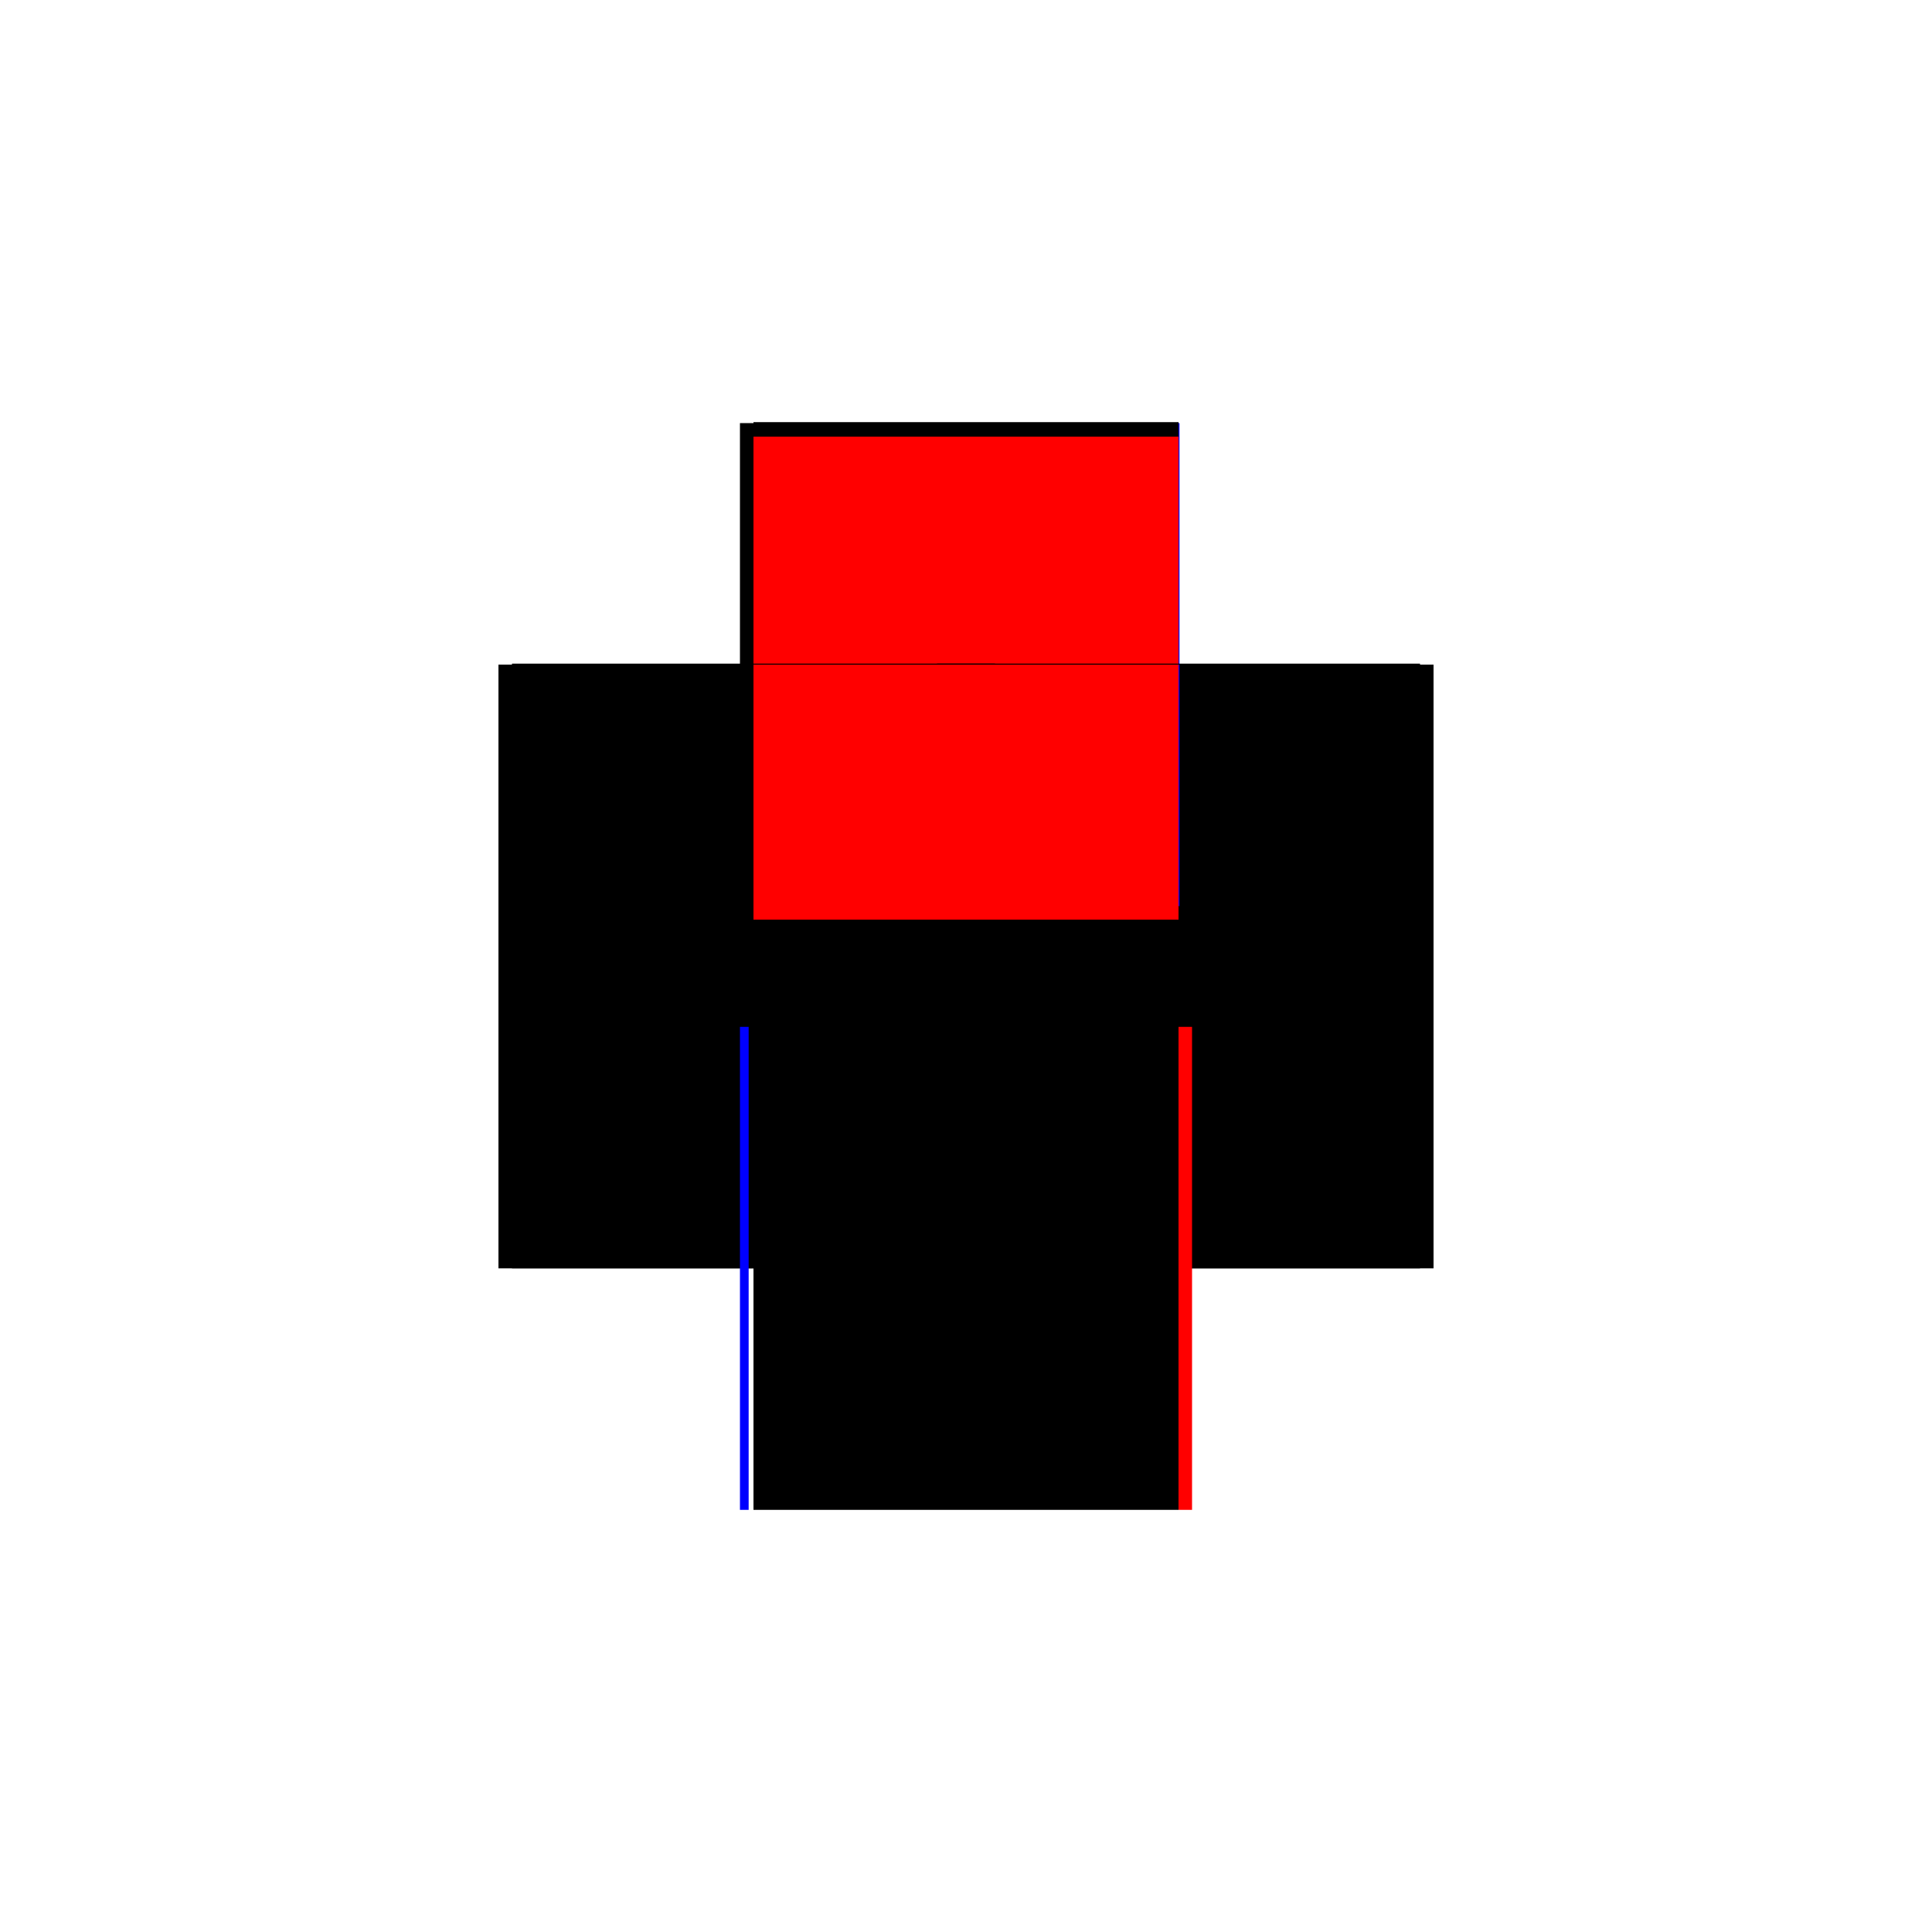
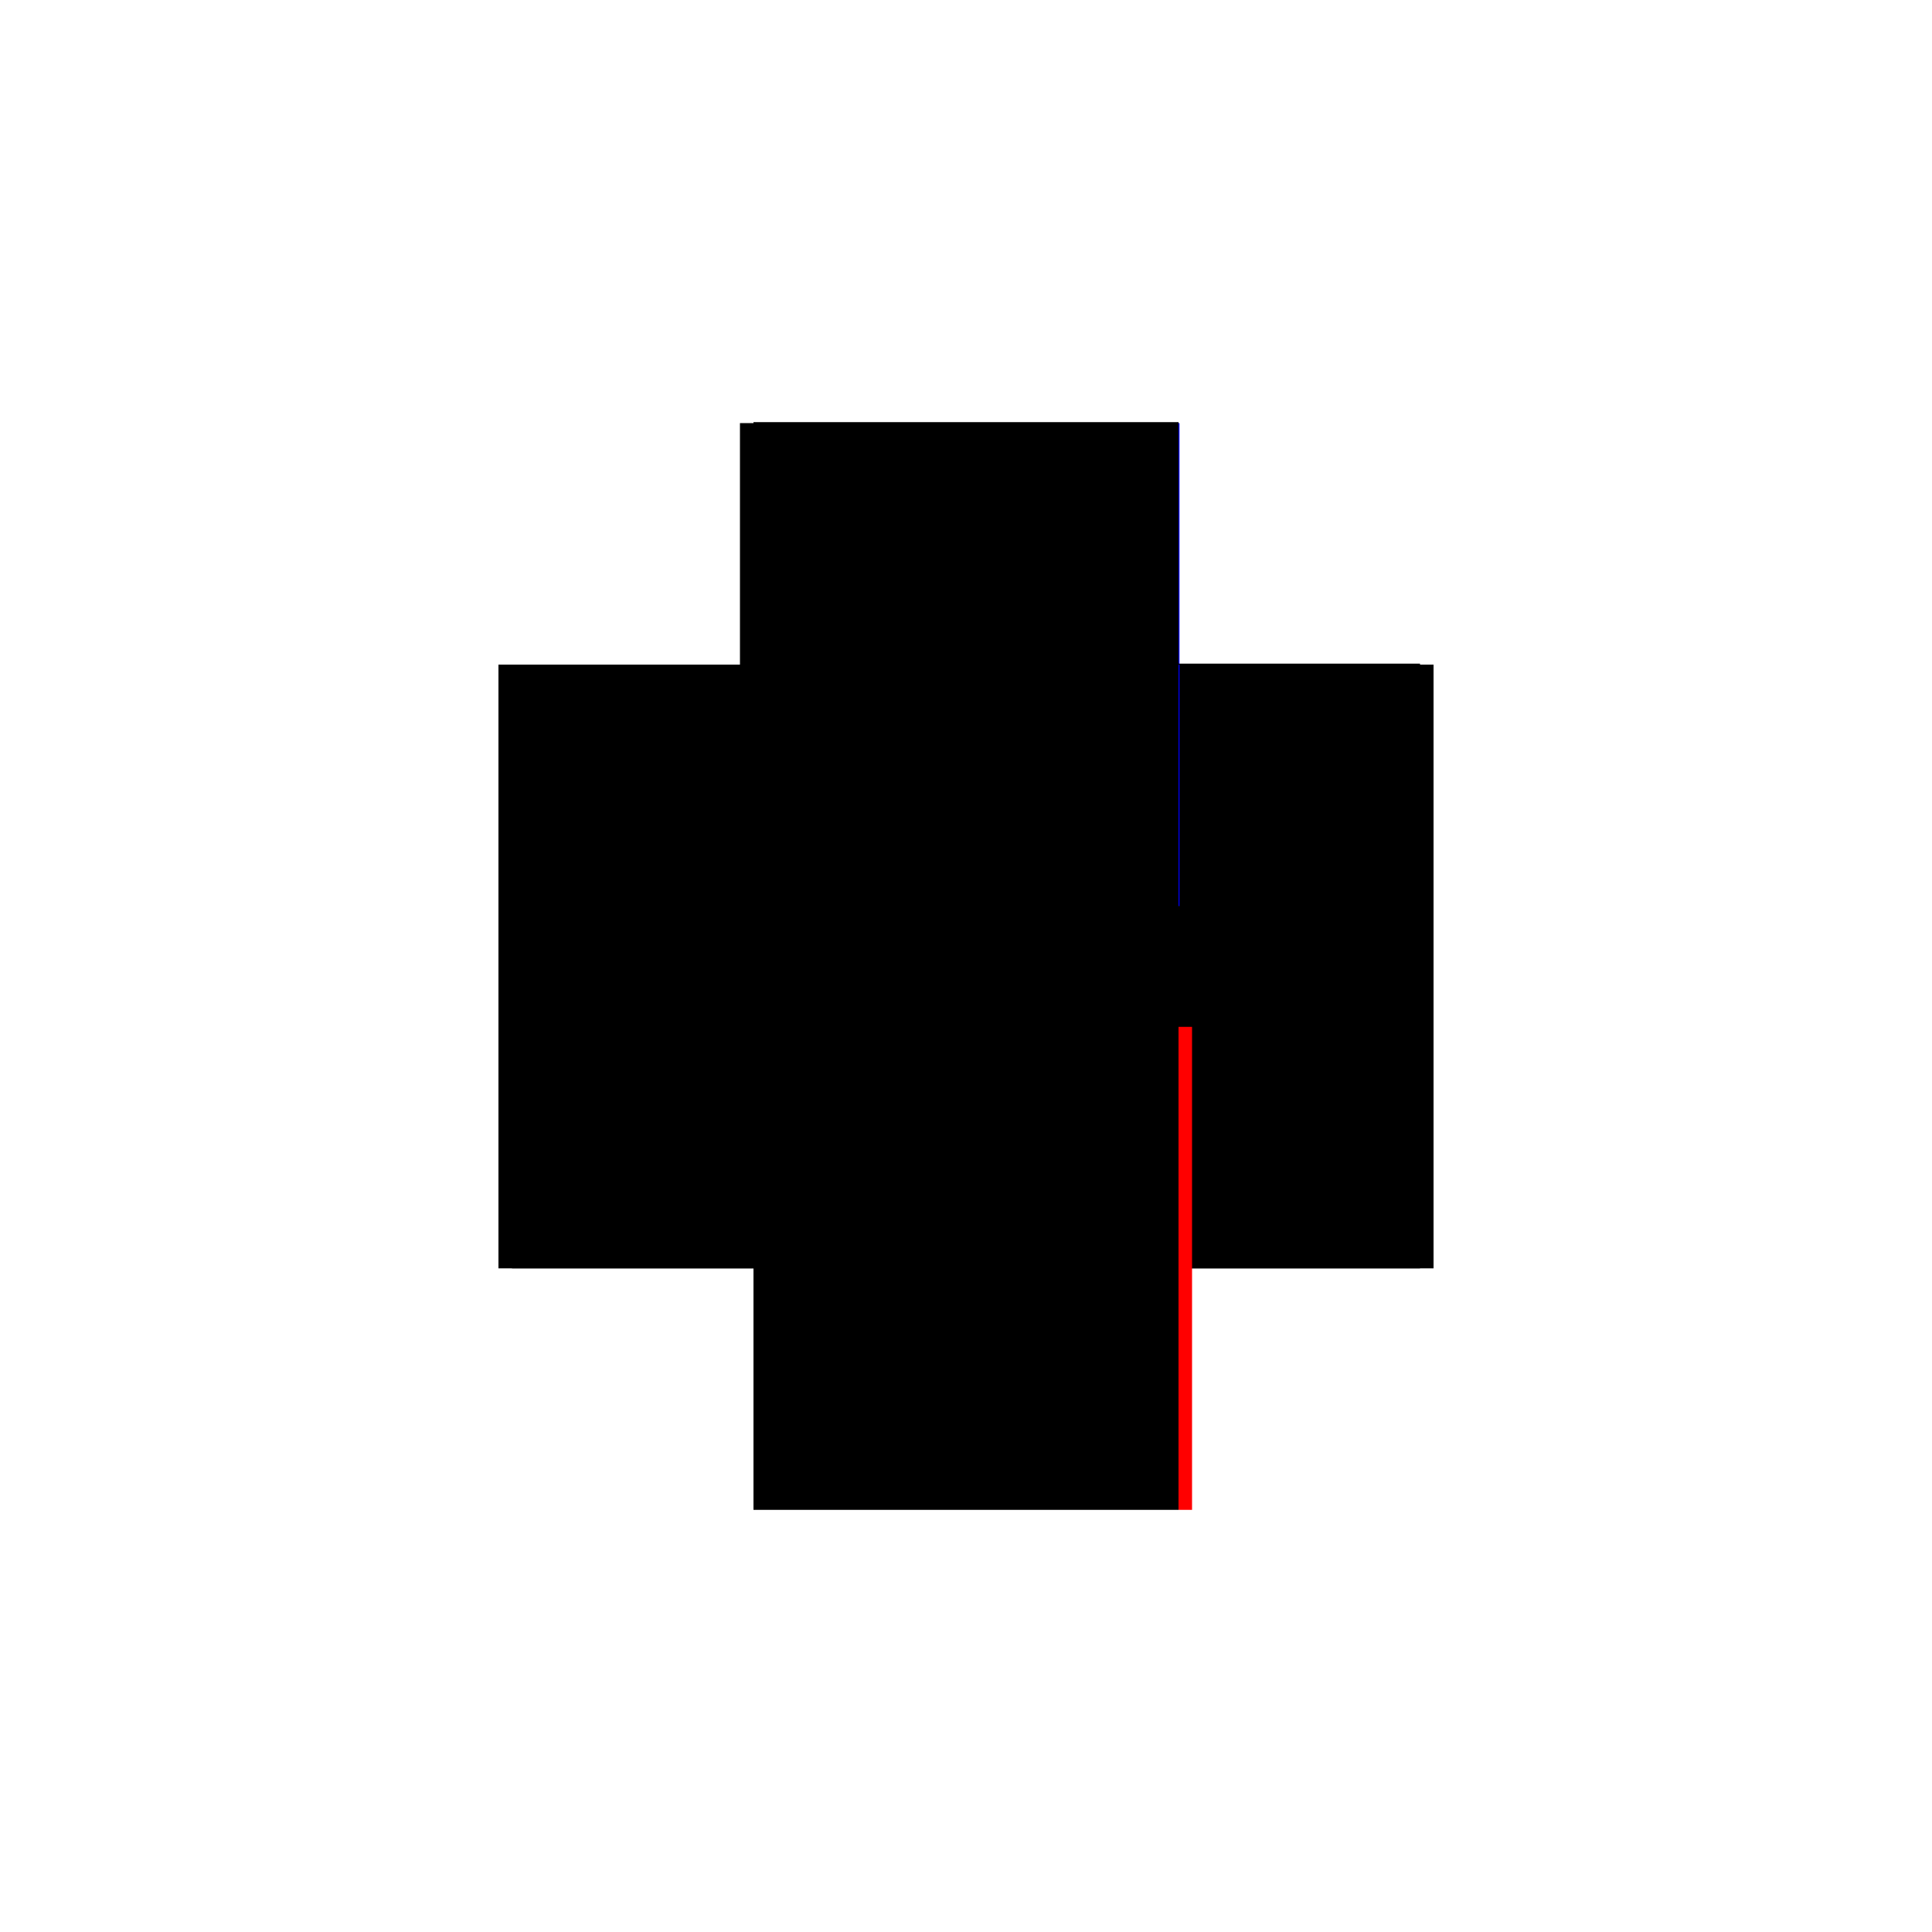
<svg xmlns="http://www.w3.org/2000/svg" baseProfile="full" height="100%" version="1.1" viewBox="-1,-1,2,2" width="100%">
  <defs>
    <style type="text/css">.vectorEffectClass {vector-effect: non-scaling-stroke;}</style>
  </defs>
  <line class="vectorEffectClass" fill="none" stroke="black" stroke-width="0.5" x1="-0.234" x2="-0.234" y1="0.313" y2="-0.312" />
  <line class="vectorEffectClass" fill="none" stroke="black" stroke-width="0.5" x1="0.234" x2="0.234" y1="0.313" y2="-0.312" />
  <line class="vectorEffectClass" fill="none" stroke="black" stroke-width="0.5" x1="-0.22" x2="-0.22" y1="0.298" y2="-0.298" />
  <line class="vectorEffectClass" fill="none" stroke="black" stroke-width="0.5" x1="0.22" x2="0.22" y1="0.298" y2="-0.298" />
  <line class="vectorEffectClass" fill="none" stroke="black" stroke-width="0.5" x1="-0.22" x2="0.22" y1="0.313" y2="0.313" />
-   <line class="vectorEffectClass" fill="none" stroke="black" stroke-width="0.5" x1="-0.22" x2="0.22" y1="-0.312" y2="-0.312" />
  <line class="vectorEffectClass" fill="none" stroke="black" stroke-width="0.5" x1="-0.22" x2="0.22" y1="-0.313" y2="-0.313" />
  <line class="vectorEffectClass" fill="none" stroke="black" stroke-width="0.5" x1="-0.22" x2="-0.22" y1="0.313" y2="0.298" />
  <line class="vectorEffectClass" fill="none" stroke="black" stroke-width="0.5" x1="0.22" x2="0.22" y1="0.313" y2="0.298" />
  <line class="vectorEffectClass" fill="none" stroke="black" stroke-width="0.5" x1="-0.22" x2="-0.22" y1="-0.298" y2="-0.312" />
-   <line class="vectorEffectClass" fill="none" stroke="blue" stroke-width="0.5" x1="-0.234" x2="-0.225" y1="0.313" y2="0.313" />
  <line class="vectorEffectClass" fill="none" stroke="black" stroke-width="0.5" x1="-0.234" x2="-0.22" y1="-0.312" y2="-0.312" />
-   <line class="vectorEffectClass" fill="none" stroke="black" stroke-width="0.5" x1="0.22" x2="0.22" y1="-0.298" y2="-0.312" />
  <line class="vectorEffectClass" fill="none" stroke="red" stroke-width="0.5" x1="0.22" x2="0.234" y1="0.313" y2="0.313" />
  <line class="vectorEffectClass" fill="none" stroke="blue" stroke-width="0.5" x1="0.22" x2="0.221" y1="-0.312" y2="-0.312" />
-   <line class="vectorEffectClass" fill="none" stroke="red" stroke-dasharray="5.0 5.0" stroke-width="0.5" x1="-0.22" x2="0.22" y1="-0.298" y2="-0.298" />
  <line class="vectorEffectClass" fill="none" stroke="black" stroke-dasharray="5.0 5.0" stroke-width="0.5" x1="-0.22" x2="0.22" y1="0.298" y2="0.298" />
-   <line class="vectorEffectClass" fill="none" stroke="black" stroke-dasharray="5.0 5.0" stroke-width="0.5" x1="-0.22" x2="-0.22" y1="-0.312" y2="-0.313" />
  <line class="vectorEffectClass" fill="none" stroke="black" stroke-dasharray="5.0 5.0" stroke-width="0.5" x1="0.22" x2="0.22" y1="-0.312" y2="-0.313" />
</svg>